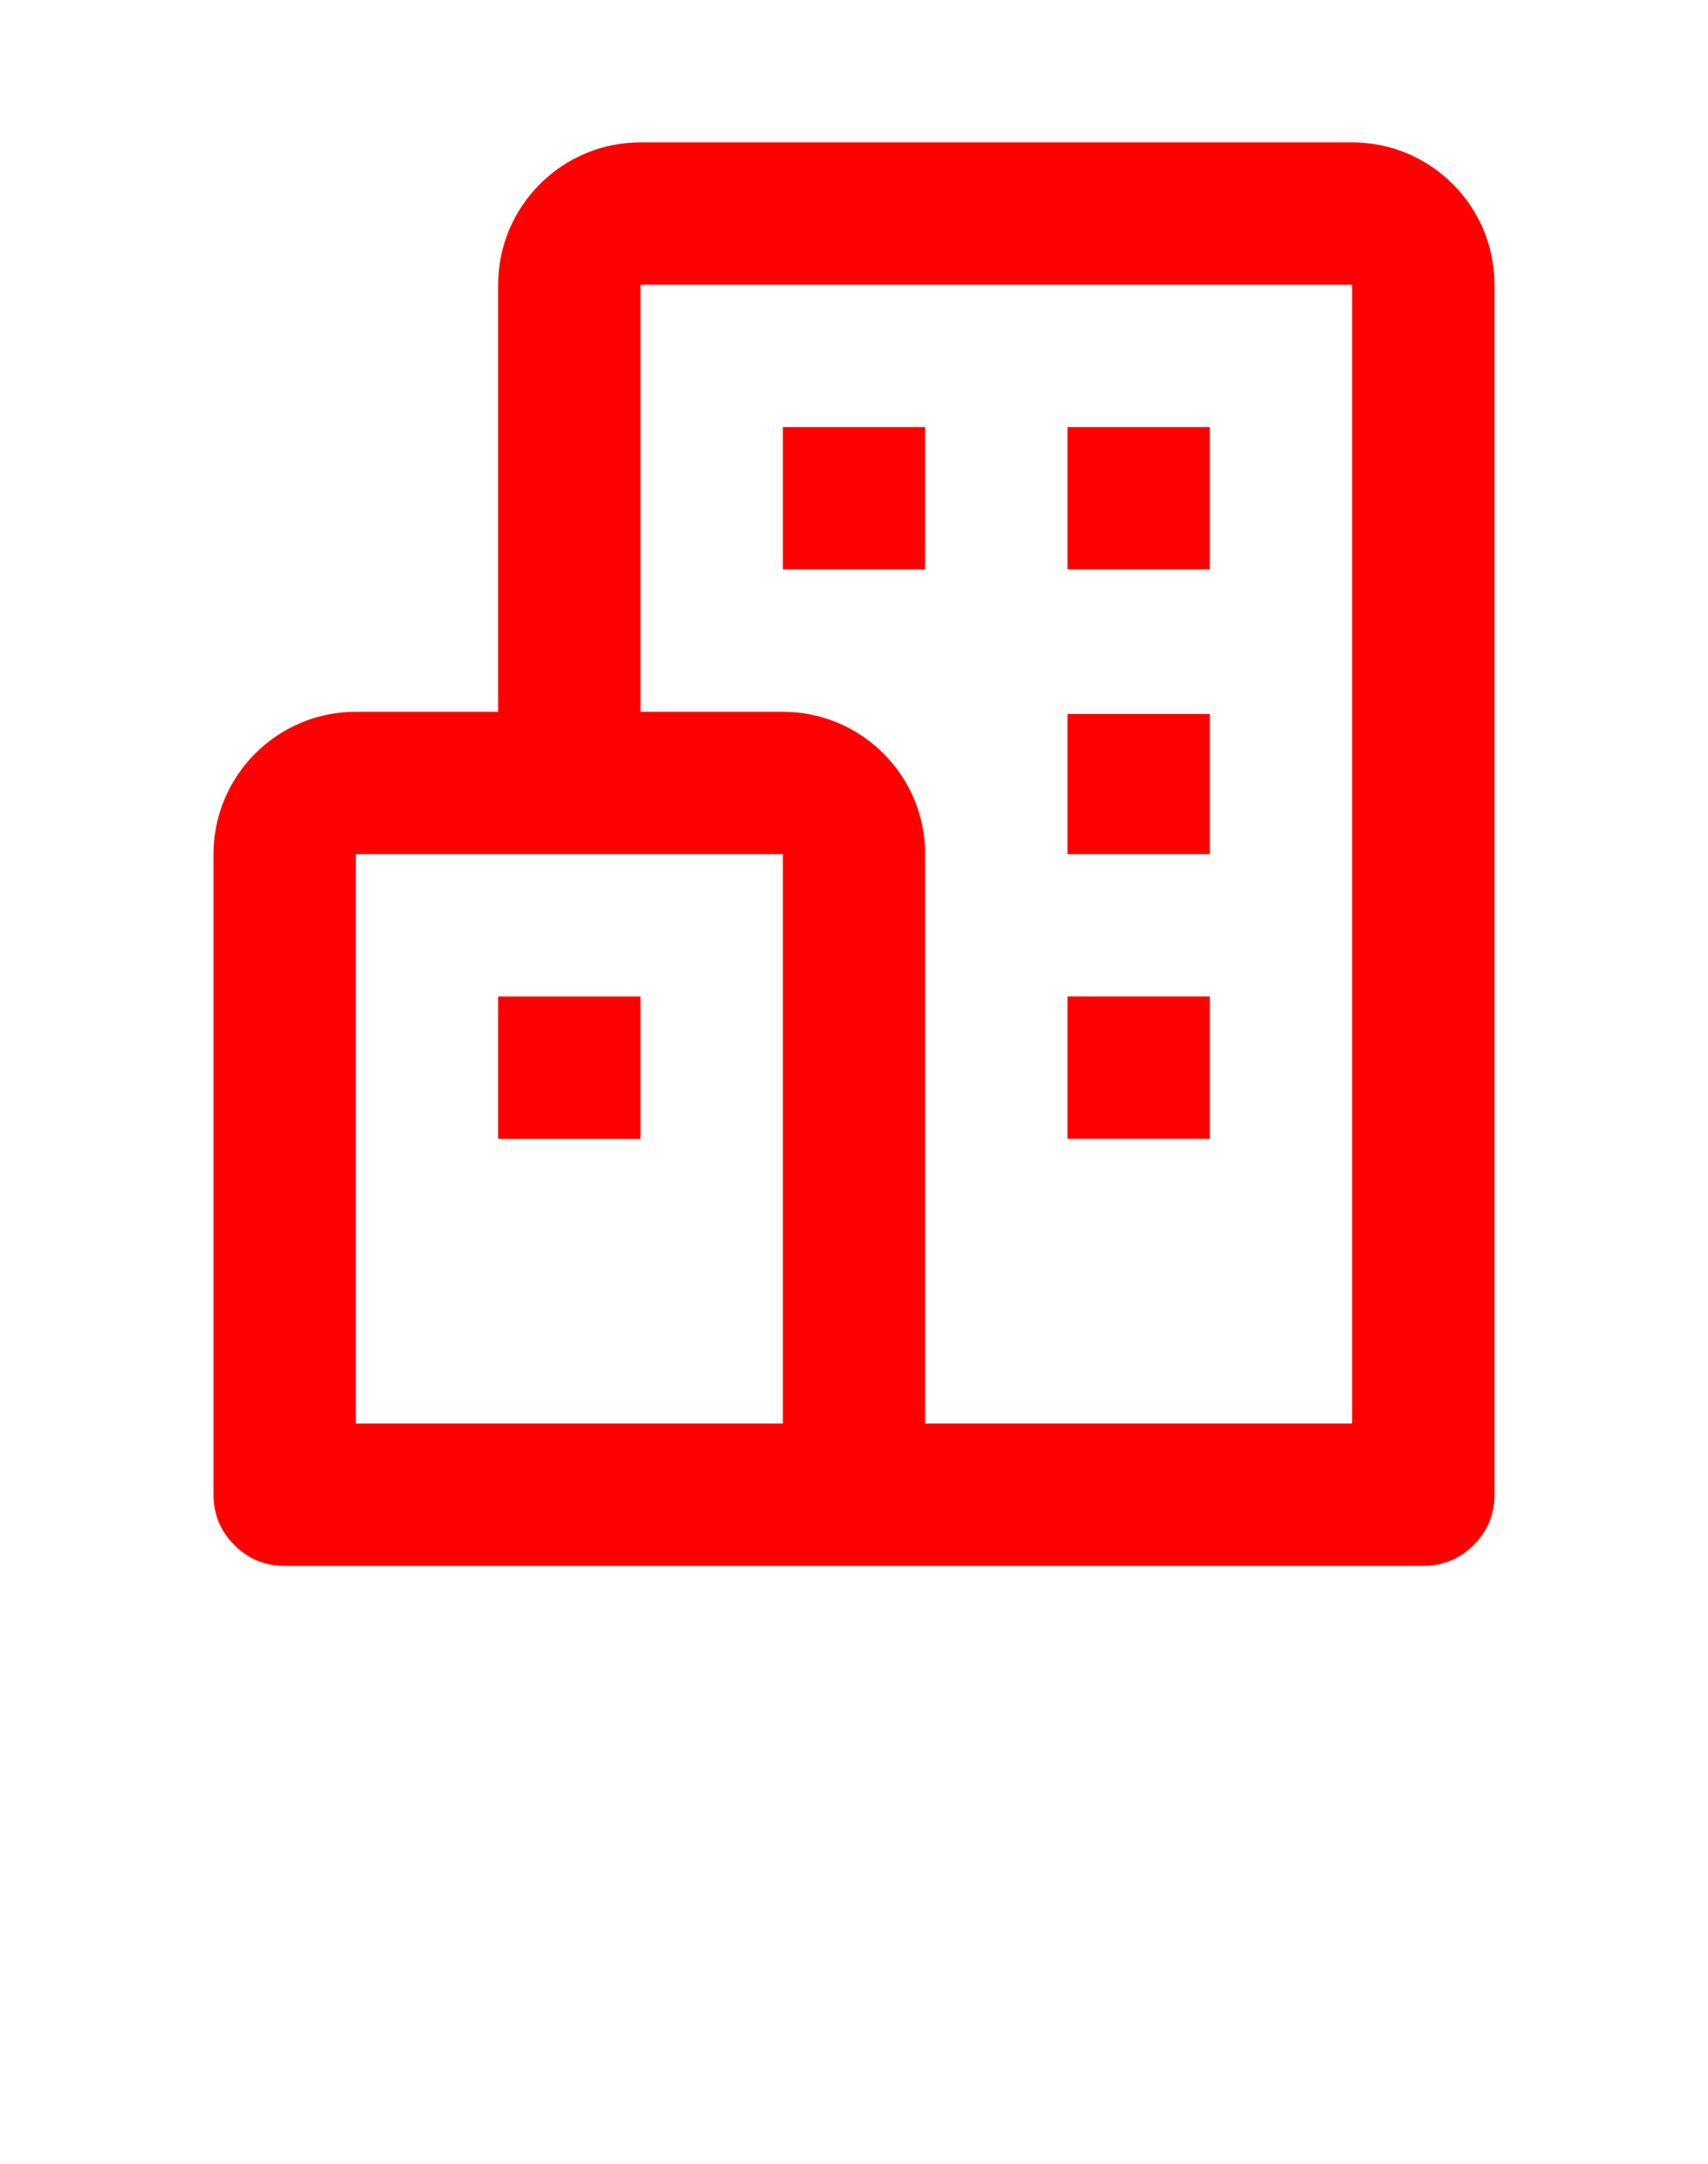
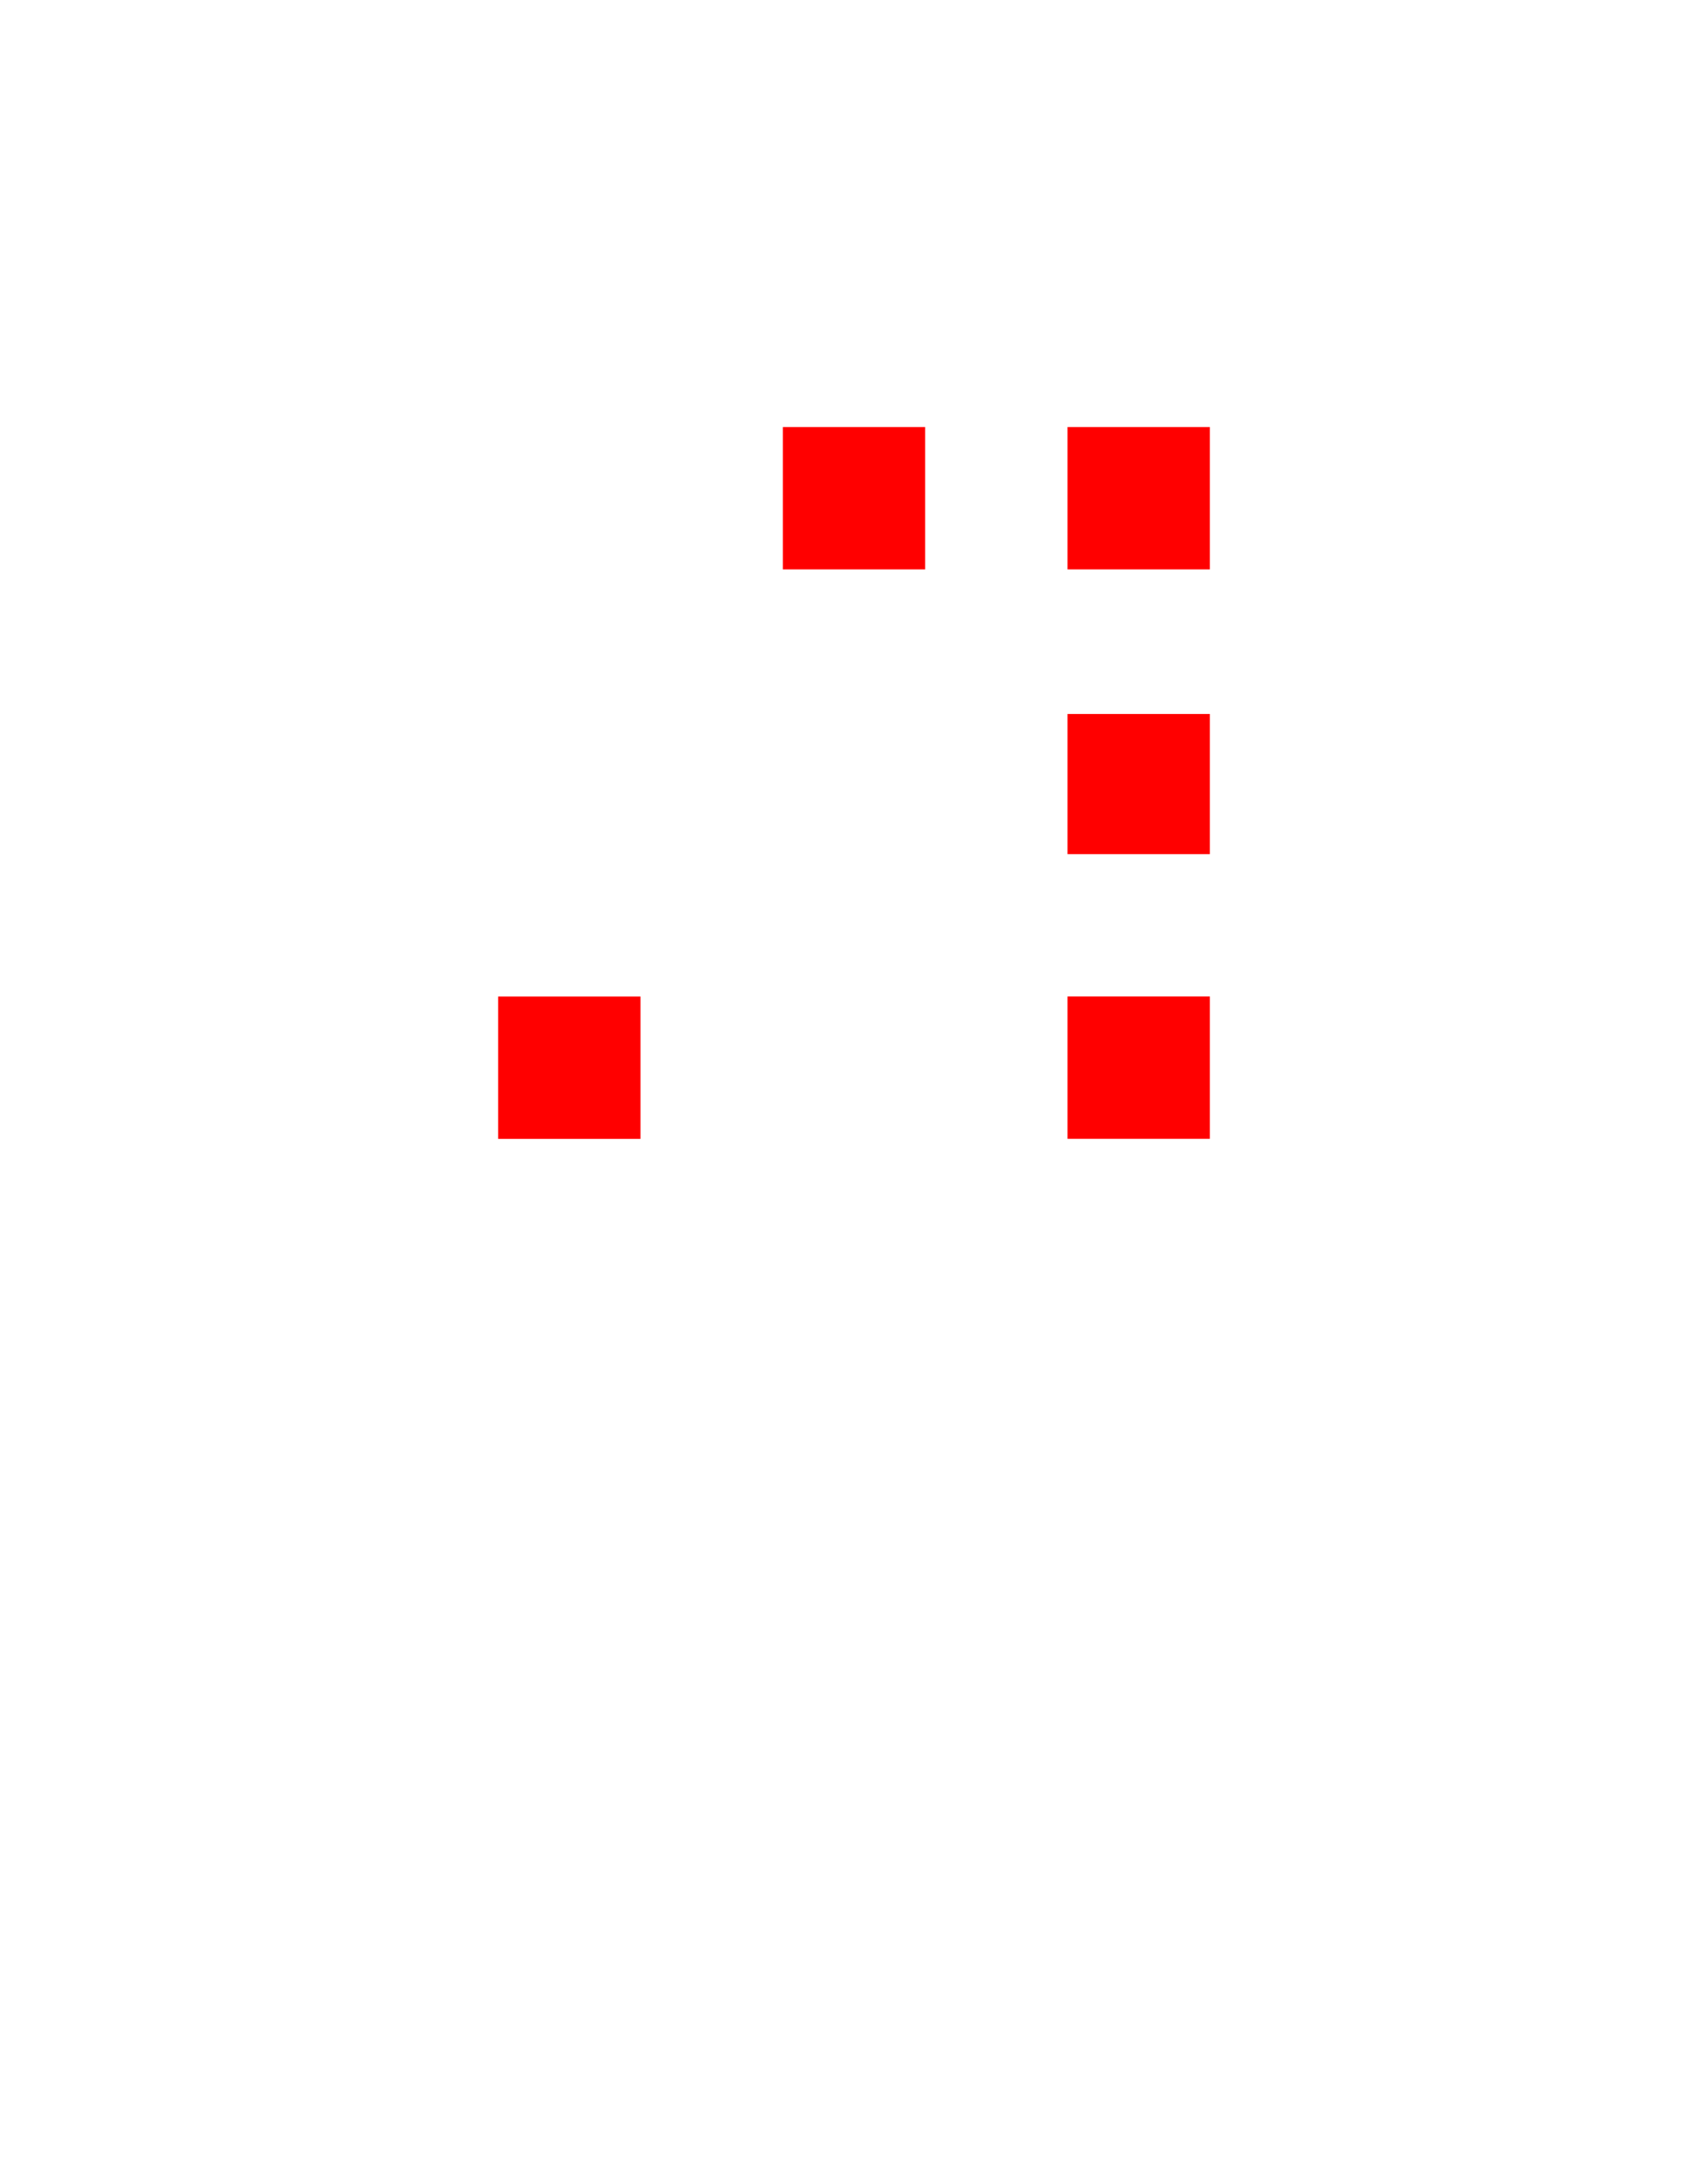
<svg xmlns="http://www.w3.org/2000/svg" width="30" height="38" viewBox="0 0 30 38" fill="none">
-   <path d="M23.75 2.5H11.25C9.871 2.5 8.75 3.621 8.75 5V12.5H6.25C4.871 12.5 3.75 13.621 3.75 15V26.25C3.75 26.595 3.872 26.89 4.116 27.134C4.36 27.378 4.655 27.5 5 27.5H25C25.345 27.5 25.64 27.378 25.884 27.134C26.128 26.89 26.25 26.595 26.25 26.25V5C26.25 3.621 25.129 2.5 23.75 2.5ZM6.25 15H13.75V25H6.25V15ZM23.75 25H16.25V15C16.25 13.621 15.129 12.5 13.75 12.5H11.25V5H23.75V25Z" fill="#FF0000" />
  <path d="M13.75 7.5H16.25V10H13.75V7.5ZM18.75 7.5H21.25V10H18.75V7.5ZM18.75 12.539H21.25V15H18.75V12.539ZM18.75 17.5H21.25V20H18.75V17.5ZM8.75 17.501H11.25V20.001H8.75V17.501Z" fill="#FF0000" />
</svg>